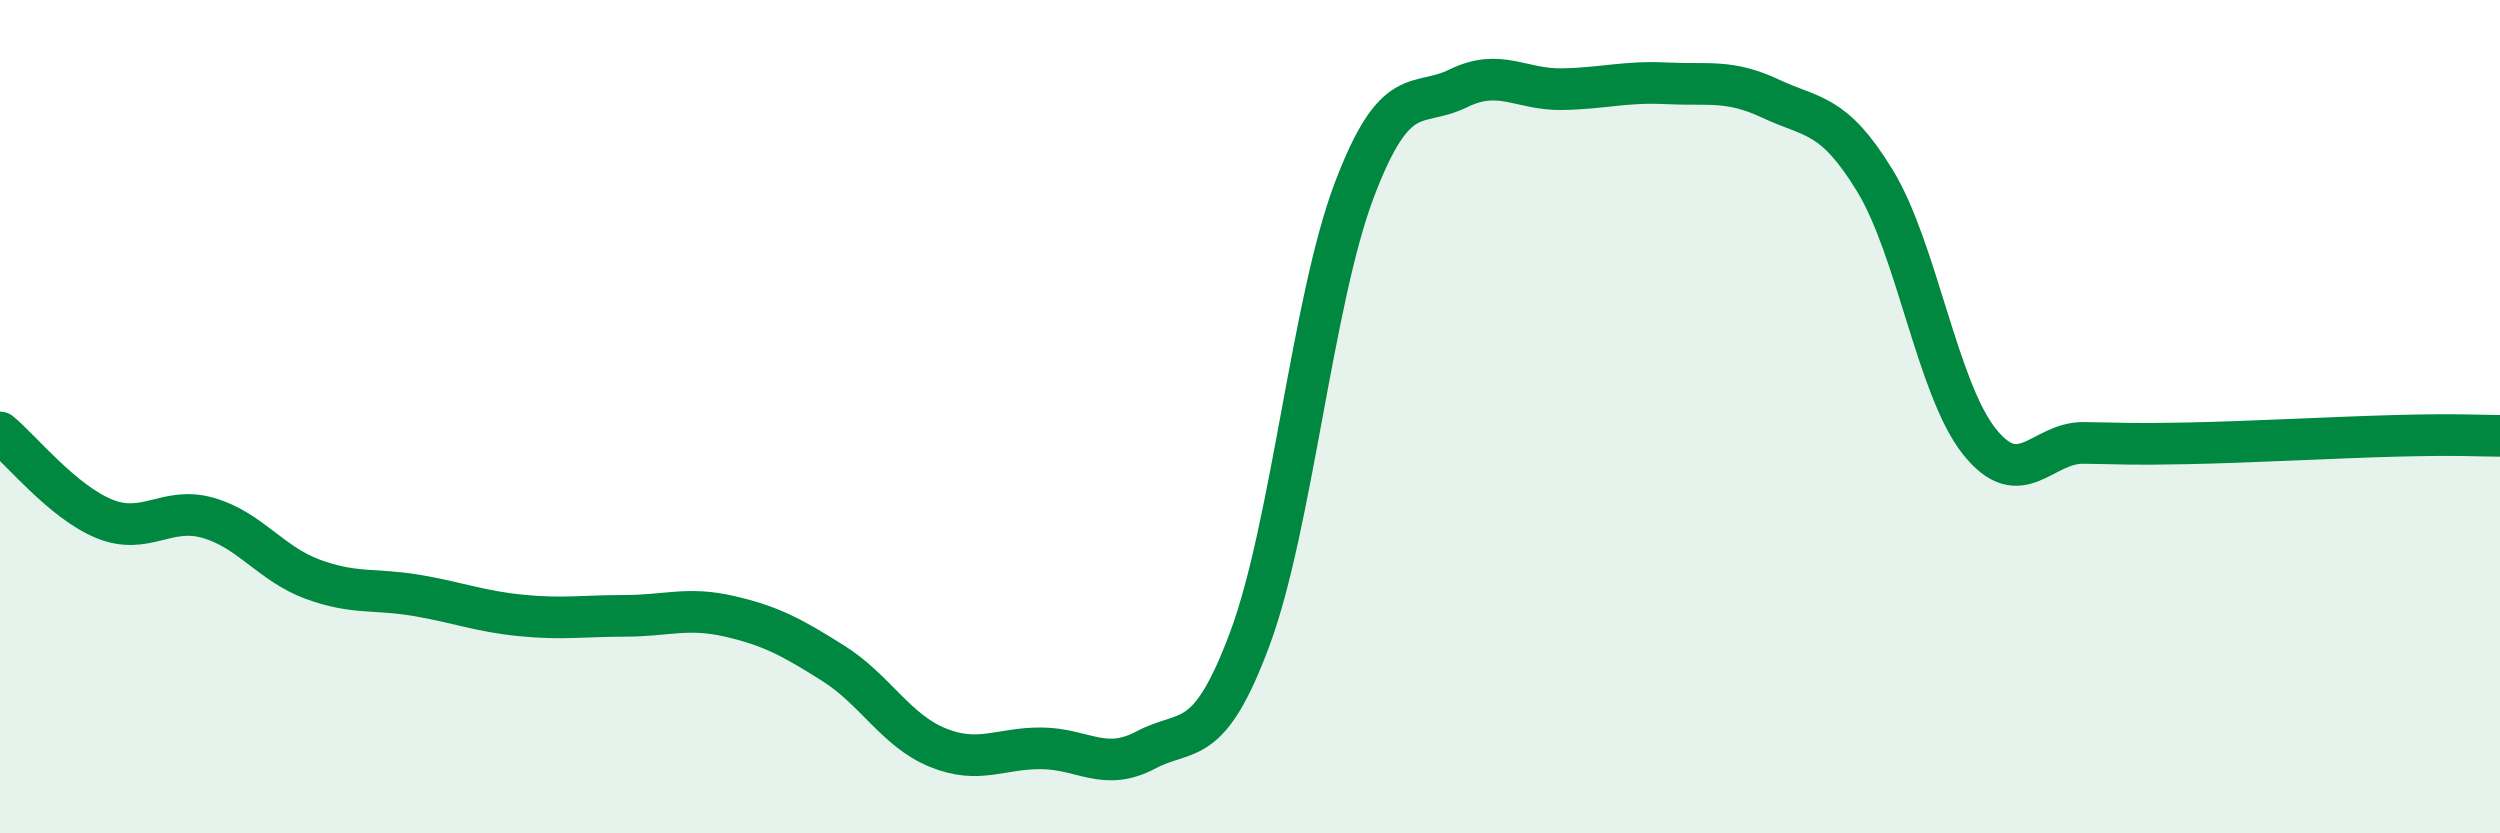
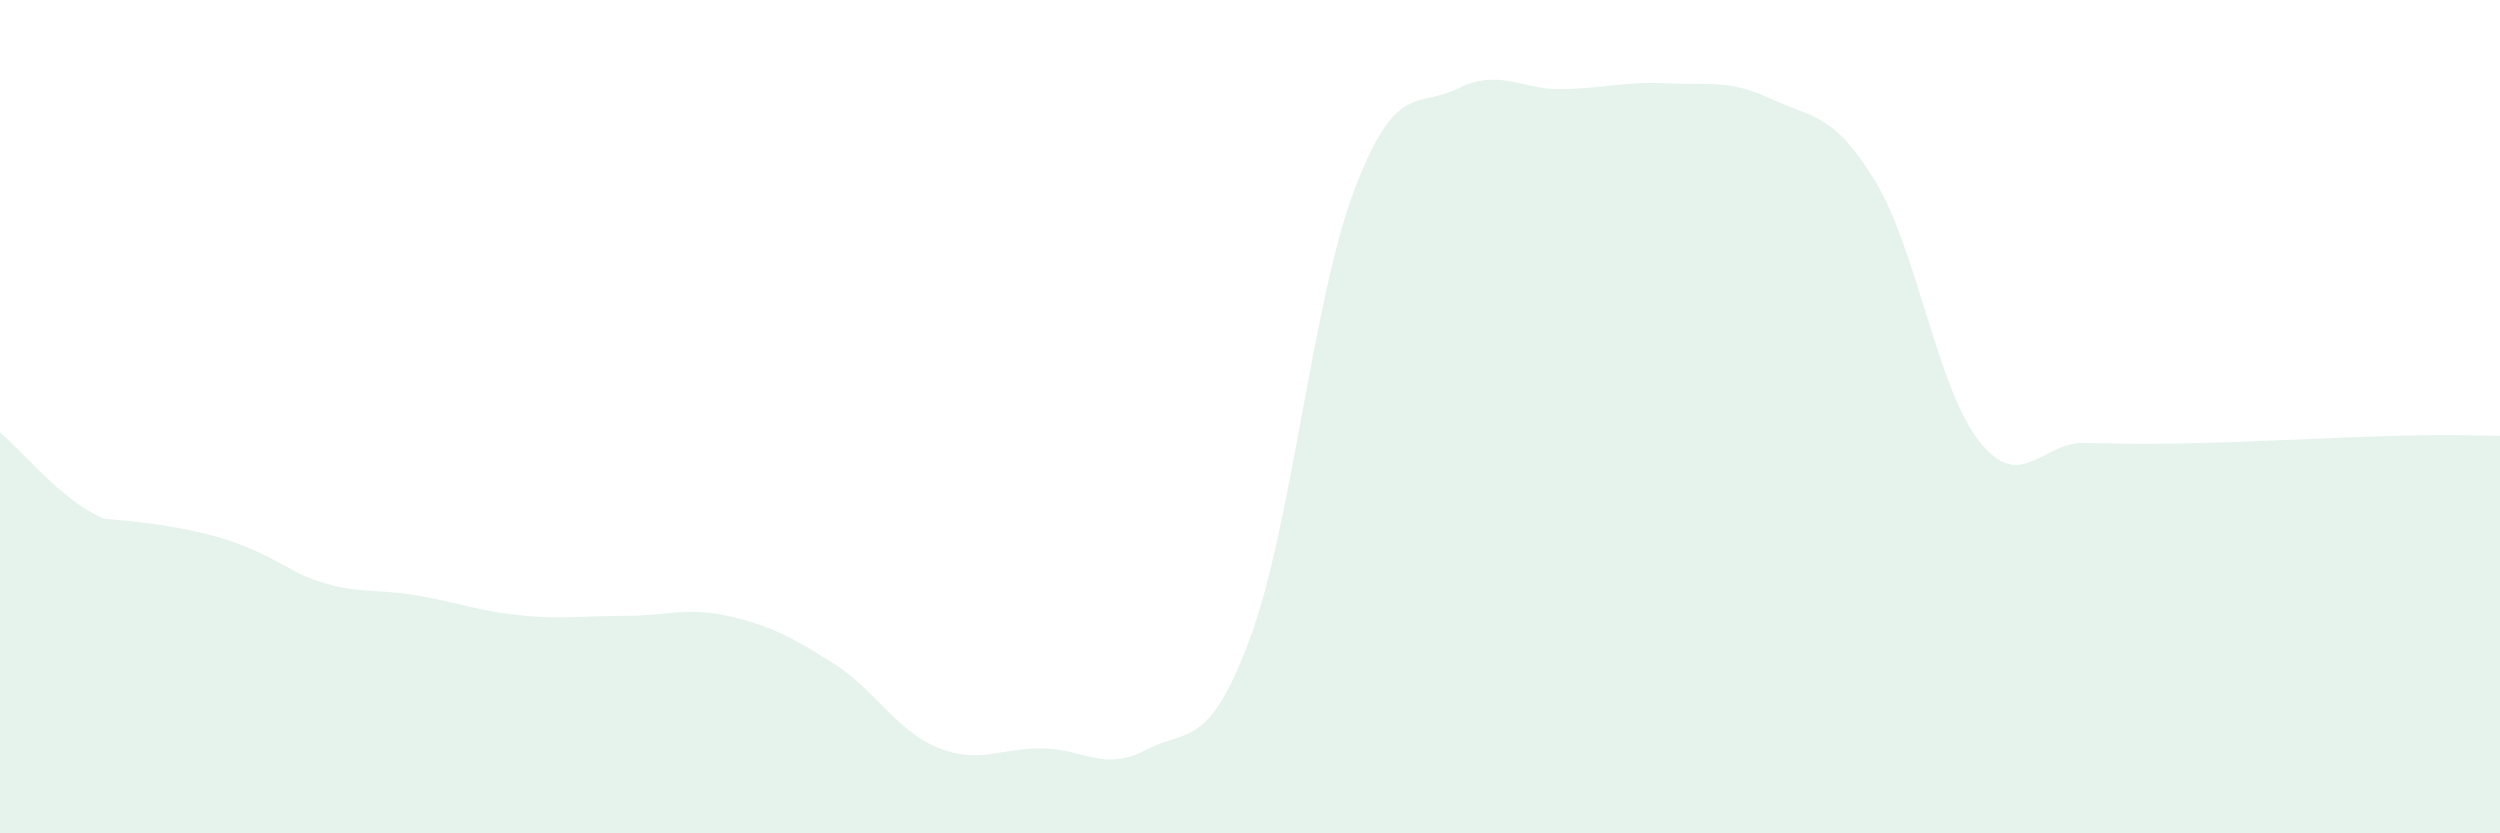
<svg xmlns="http://www.w3.org/2000/svg" width="60" height="20" viewBox="0 0 60 20">
-   <path d="M 0,10.38 C 0.5,10.79 1.5,12.04 2.5,12.45 C 3.5,12.86 4,12.14 5,12.43 C 6,12.72 6.5,13.53 7.5,13.9 C 8.5,14.27 9,14.12 10,14.29 C 11,14.46 11.5,14.67 12.5,14.77 C 13.5,14.87 14,14.78 15,14.78 C 16,14.78 16.5,14.56 17.5,14.79 C 18.5,15.02 19,15.29 20,15.92 C 21,16.55 21.5,17.53 22.5,17.94 C 23.5,18.35 24,17.95 25,17.96 C 26,17.97 26.5,18.53 27.5,18 C 28.5,17.47 29,18.01 30,15.32 C 31,12.63 31.5,7.21 32.5,4.57 C 33.5,1.93 34,2.61 35,2.12 C 36,1.63 36.5,2.16 37.5,2.14 C 38.5,2.12 39,1.95 40,2 C 41,2.05 41.5,1.9 42.5,2.37 C 43.5,2.84 44,2.7 45,4.34 C 46,5.98 46.5,9.33 47.5,10.59 C 48.5,11.85 49,10.62 50,10.63 C 51,10.64 51,10.67 52.5,10.64 C 54,10.61 56,10.5 57.5,10.46 C 59,10.42 59.5,10.46 60,10.46L60 20L0 20Z" fill="#008740" opacity="0.1" stroke-linecap="round" stroke-linejoin="round" />
-   <path d="M 0,10.38 C 0.5,10.79 1.5,12.04 2.5,12.45 C 3.5,12.86 4,12.14 5,12.43 C 6,12.72 6.5,13.53 7.5,13.9 C 8.5,14.27 9,14.12 10,14.29 C 11,14.46 11.5,14.67 12.5,14.77 C 13.5,14.87 14,14.78 15,14.78 C 16,14.78 16.5,14.56 17.5,14.79 C 18.5,15.02 19,15.29 20,15.92 C 21,16.55 21.5,17.53 22.5,17.94 C 23.5,18.35 24,17.95 25,17.96 C 26,17.97 26.5,18.53 27.5,18 C 28.5,17.47 29,18.01 30,15.32 C 31,12.63 31.5,7.21 32.5,4.57 C 33.5,1.93 34,2.61 35,2.12 C 36,1.63 36.5,2.16 37.5,2.14 C 38.5,2.12 39,1.95 40,2 C 41,2.05 41.5,1.9 42.5,2.37 C 43.5,2.84 44,2.7 45,4.34 C 46,5.98 46.5,9.33 47.5,10.59 C 48.5,11.85 49,10.62 50,10.63 C 51,10.64 51,10.67 52.5,10.64 C 54,10.61 56,10.5 57.5,10.46 C 59,10.42 59.5,10.46 60,10.46" stroke="#008740" stroke-width="1" fill="none" stroke-linecap="round" stroke-linejoin="round" />
+   <path d="M 0,10.38 C 0.5,10.79 1.5,12.04 2.5,12.45 C 6,12.72 6.5,13.53 7.5,13.9 C 8.5,14.27 9,14.12 10,14.29 C 11,14.46 11.5,14.67 12.5,14.77 C 13.5,14.87 14,14.78 15,14.78 C 16,14.78 16.5,14.56 17.5,14.79 C 18.5,15.02 19,15.29 20,15.92 C 21,16.55 21.5,17.53 22.5,17.94 C 23.5,18.35 24,17.95 25,17.96 C 26,17.97 26.5,18.53 27.5,18 C 28.5,17.47 29,18.01 30,15.32 C 31,12.63 31.5,7.21 32.5,4.57 C 33.5,1.93 34,2.61 35,2.12 C 36,1.63 36.5,2.16 37.5,2.14 C 38.5,2.12 39,1.95 40,2 C 41,2.05 41.5,1.9 42.5,2.37 C 43.5,2.84 44,2.7 45,4.34 C 46,5.98 46.5,9.33 47.5,10.59 C 48.5,11.85 49,10.62 50,10.63 C 51,10.64 51,10.67 52.5,10.64 C 54,10.61 56,10.5 57.5,10.46 C 59,10.42 59.5,10.46 60,10.46L60 20L0 20Z" fill="#008740" opacity="0.1" stroke-linecap="round" stroke-linejoin="round" />
</svg>